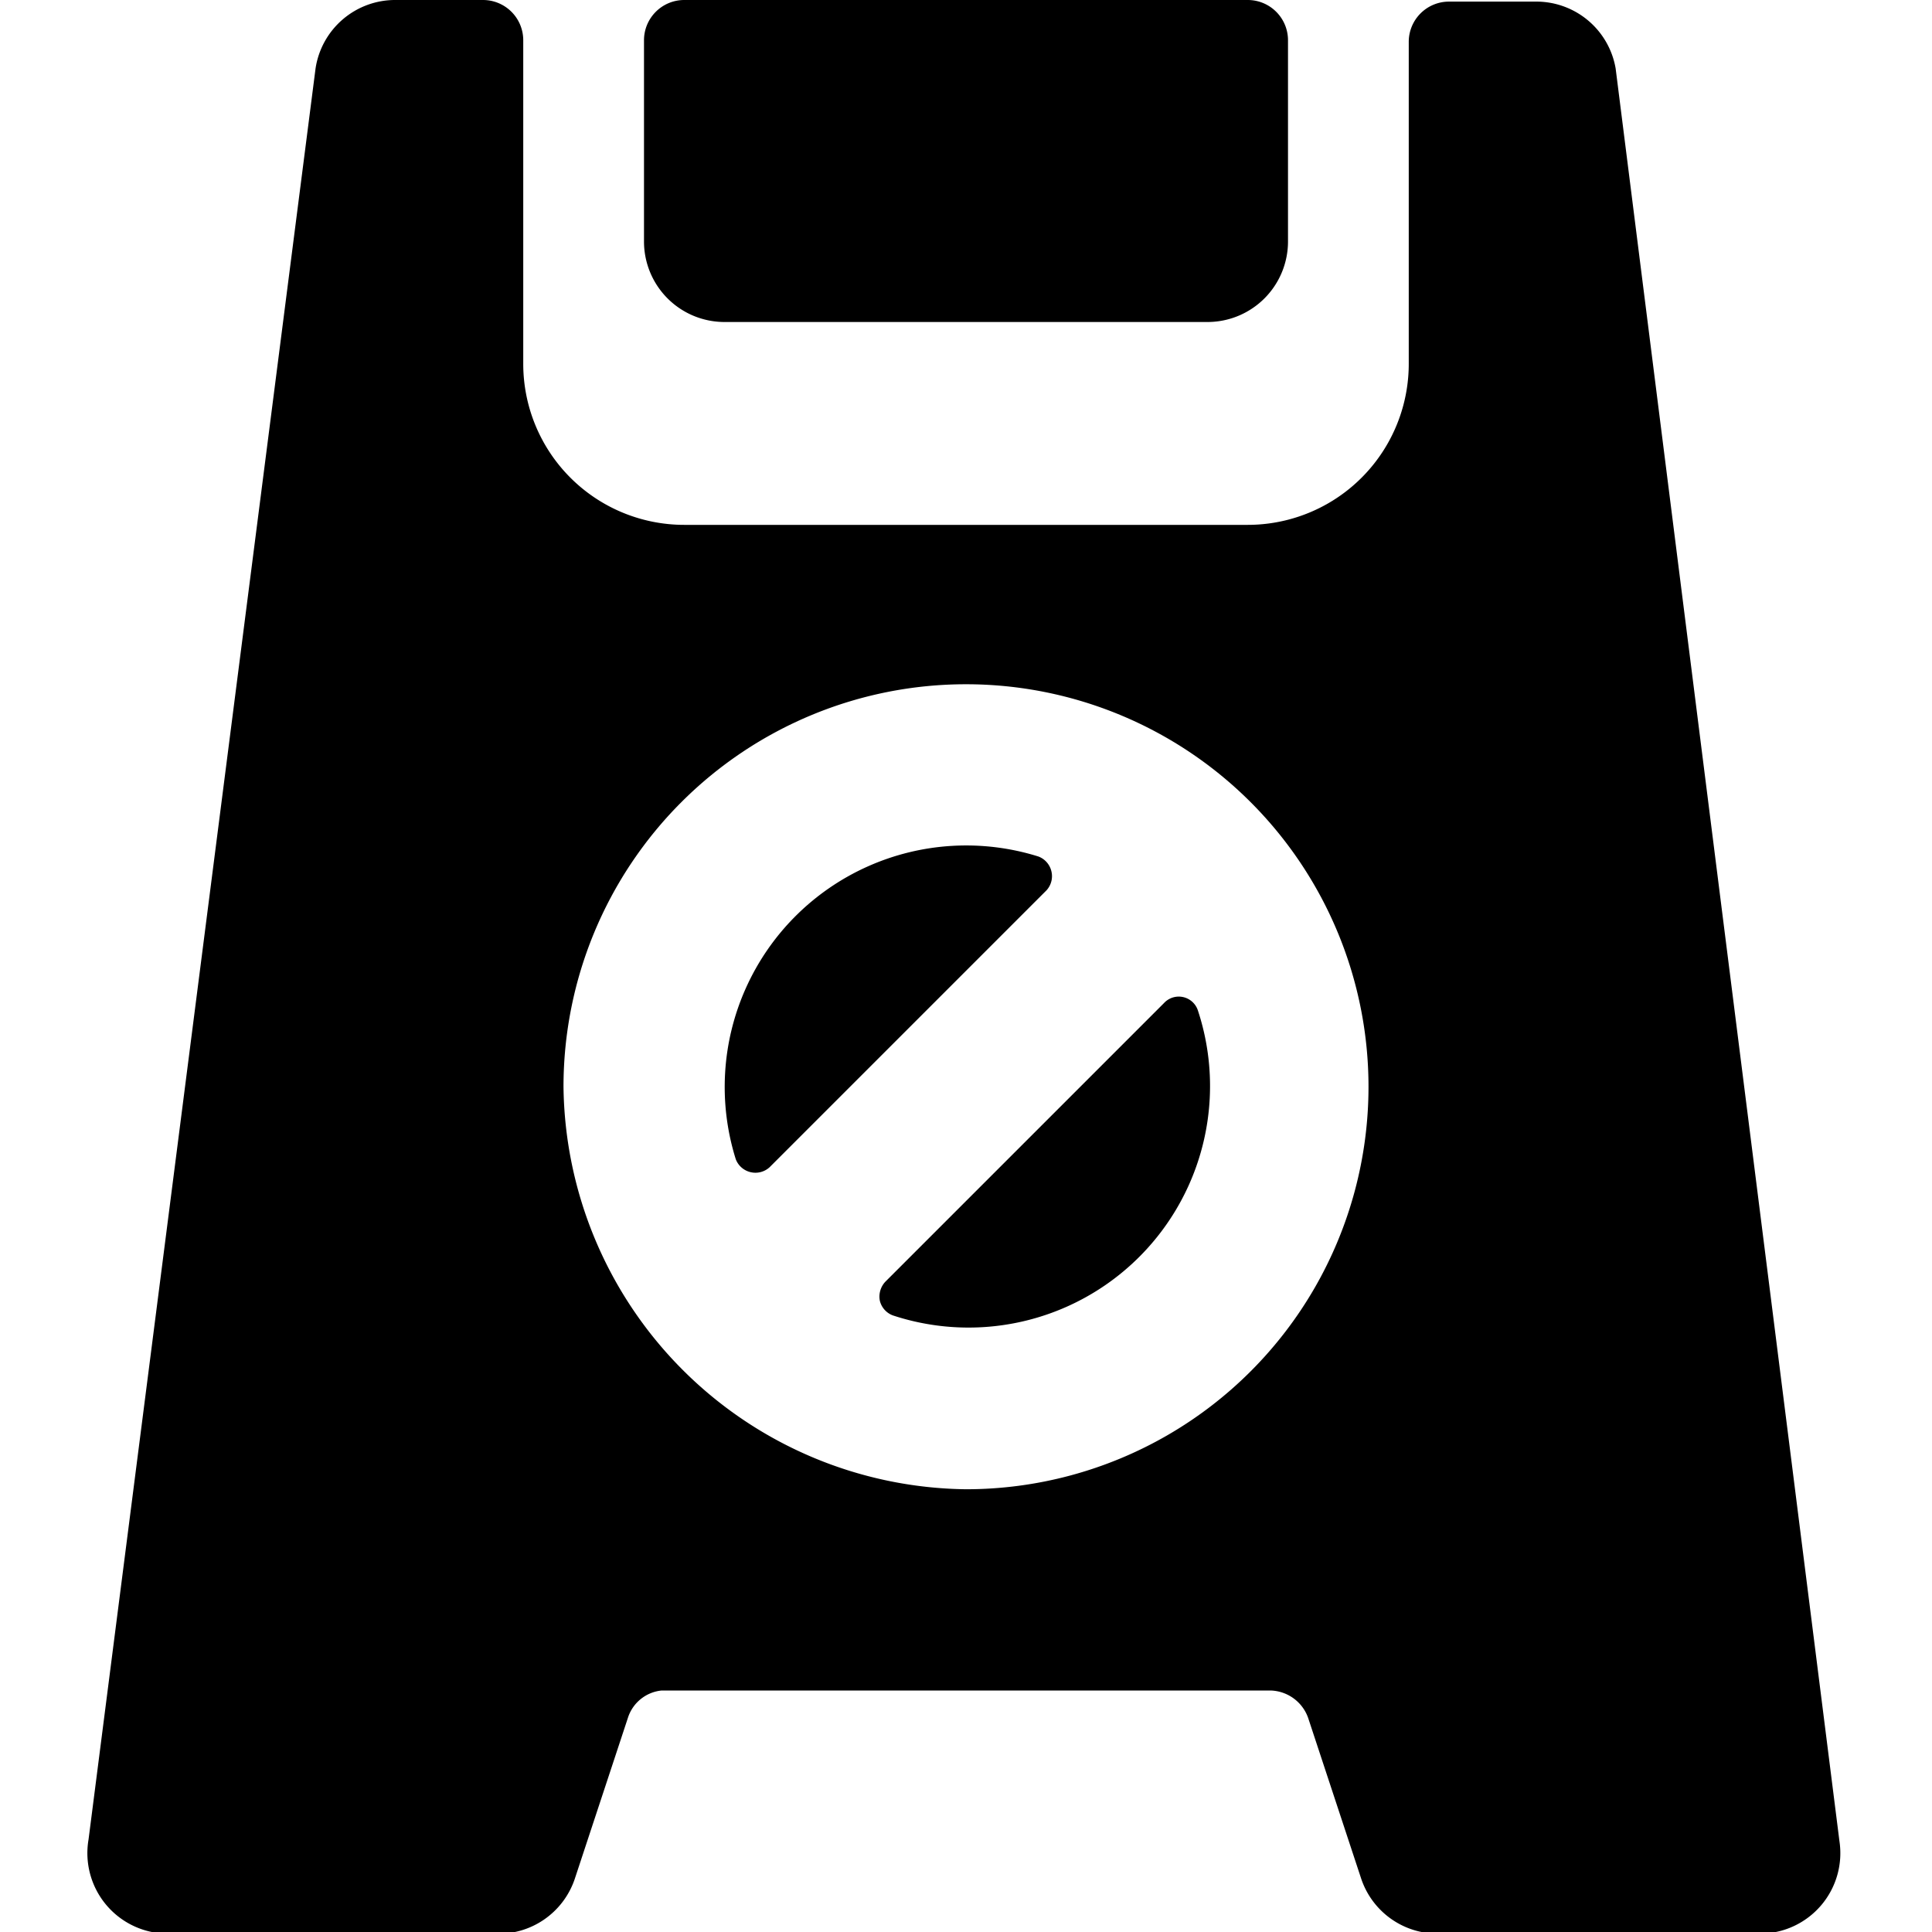
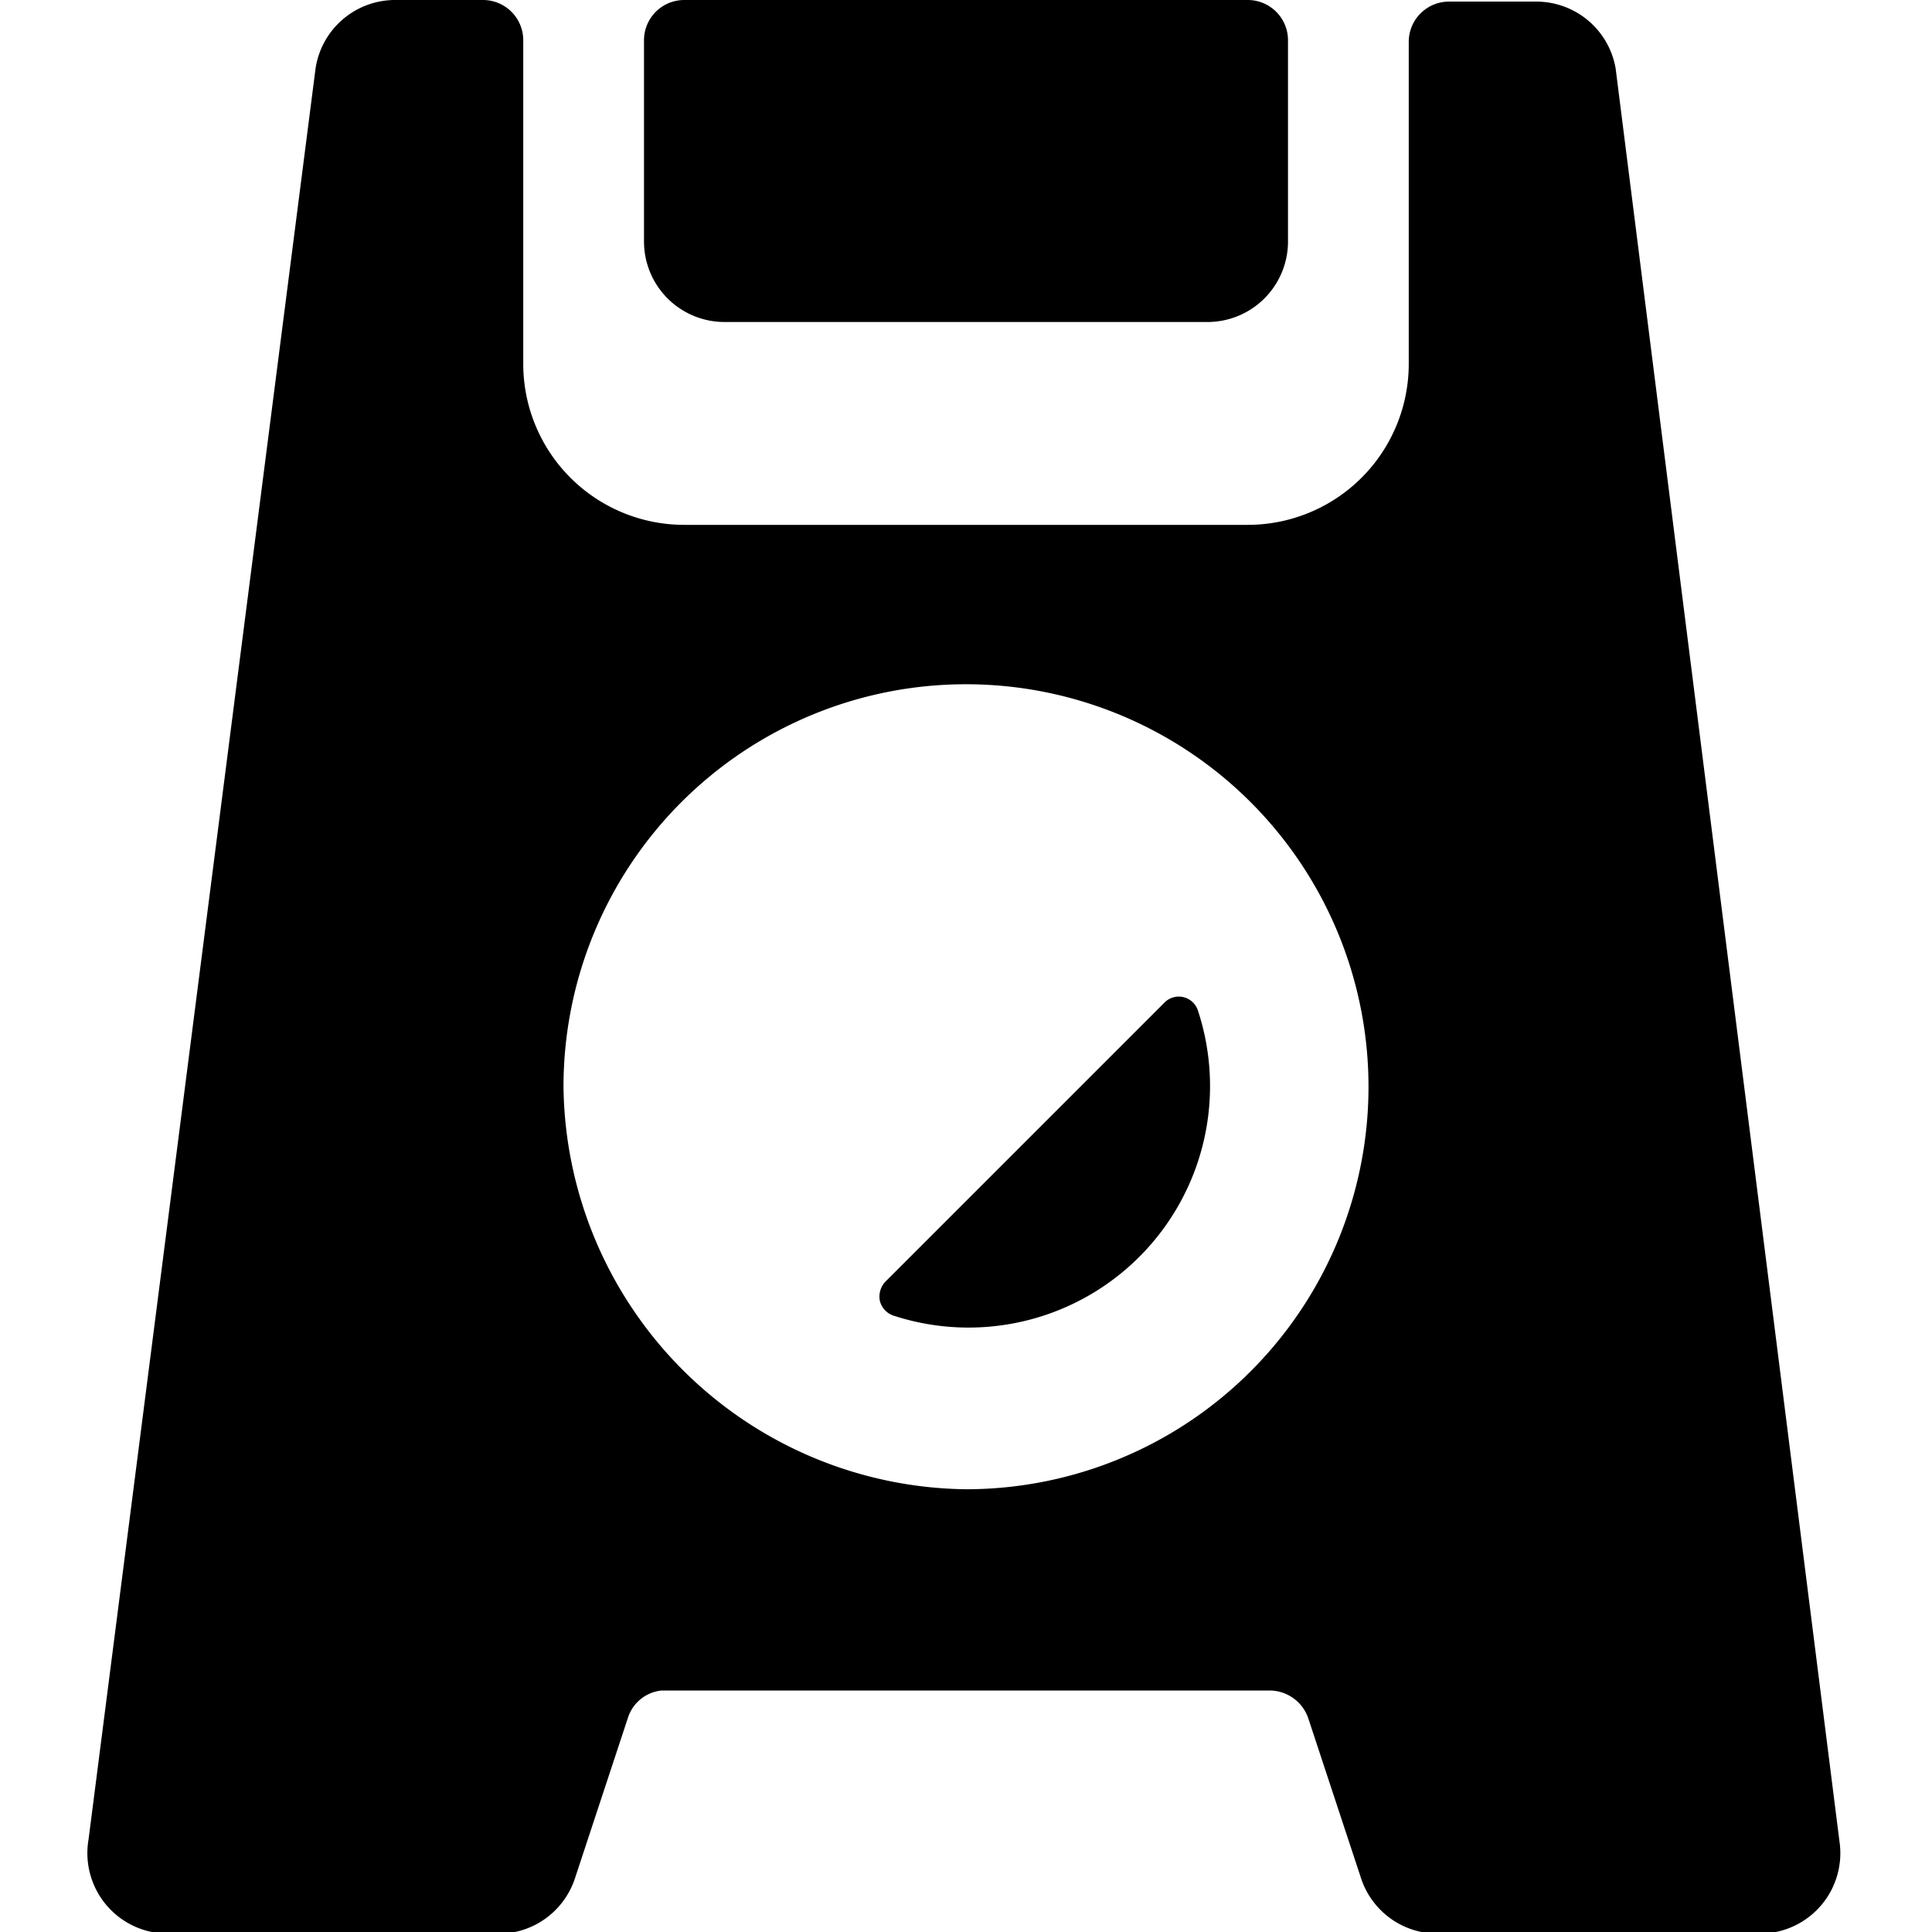
<svg xmlns="http://www.w3.org/2000/svg" viewBox="0 0 24 24">
  <g>
    <path d="M11 15.92a0.27 0.27 0 0 0 -0.07 0.24 0.26 0.26 0 0 0 0.16 0.18 3 3 0 0 0 3.79 -3.79 0.25 0.25 0 0 0 -0.42 -0.09Z" fill="#000000" stroke-width="1" />
-     <path d="M13 11.06a0.26 0.26 0 0 0 0.06 -0.24 0.26 0.26 0 0 0 -0.16 -0.18 3 3 0 0 0 -3.76 3.76 0.26 0.26 0 0 0 0.18 0.16 0.26 0.26 0 0 0 0.24 -0.06Z" fill="#000000" stroke-width="1" />
    <path d="M9 4h6a1 1 0 0 0 1 -1V0.5a0.5 0.5 0 0 0 -0.5 -0.5h-7a0.5 0.5 0 0 0 -0.5 0.5V3a1 1 0 0 0 1 1Z" fill="#000000" stroke-width="1" />
    <path d="M20.07 0.85a1 1 0 0 0 -1 -0.83H18a0.5 0.5 0 0 0 -0.5 0.5v4a2 2 0 0 1 -2 2h-7a2 2 0 0 1 -2 -2V0.5A0.5 0.5 0 0 0 6 0H4.92a1 1 0 0 0 -1 0.85l-2.82 22a1 1 0 0 0 1 1.17h4.04a1 1 0 0 0 1 -0.68l0.66 -2a0.49 0.49 0 0 1 0.42 -0.34h7.56a0.51 0.51 0 0 1 0.47 0.34l0.66 2a1 1 0 0 0 0.95 0.68h4a1 1 0 0 0 0.77 -0.36 1 1 0 0 0 0.22 -0.79ZM17 13.5a5 5 0 0 1 -5 5 5.06 5.06 0 0 1 -5 -5 5 5 0 0 1 10 0Z" fill="#000000" stroke-width="1" />
  </g>
</svg>